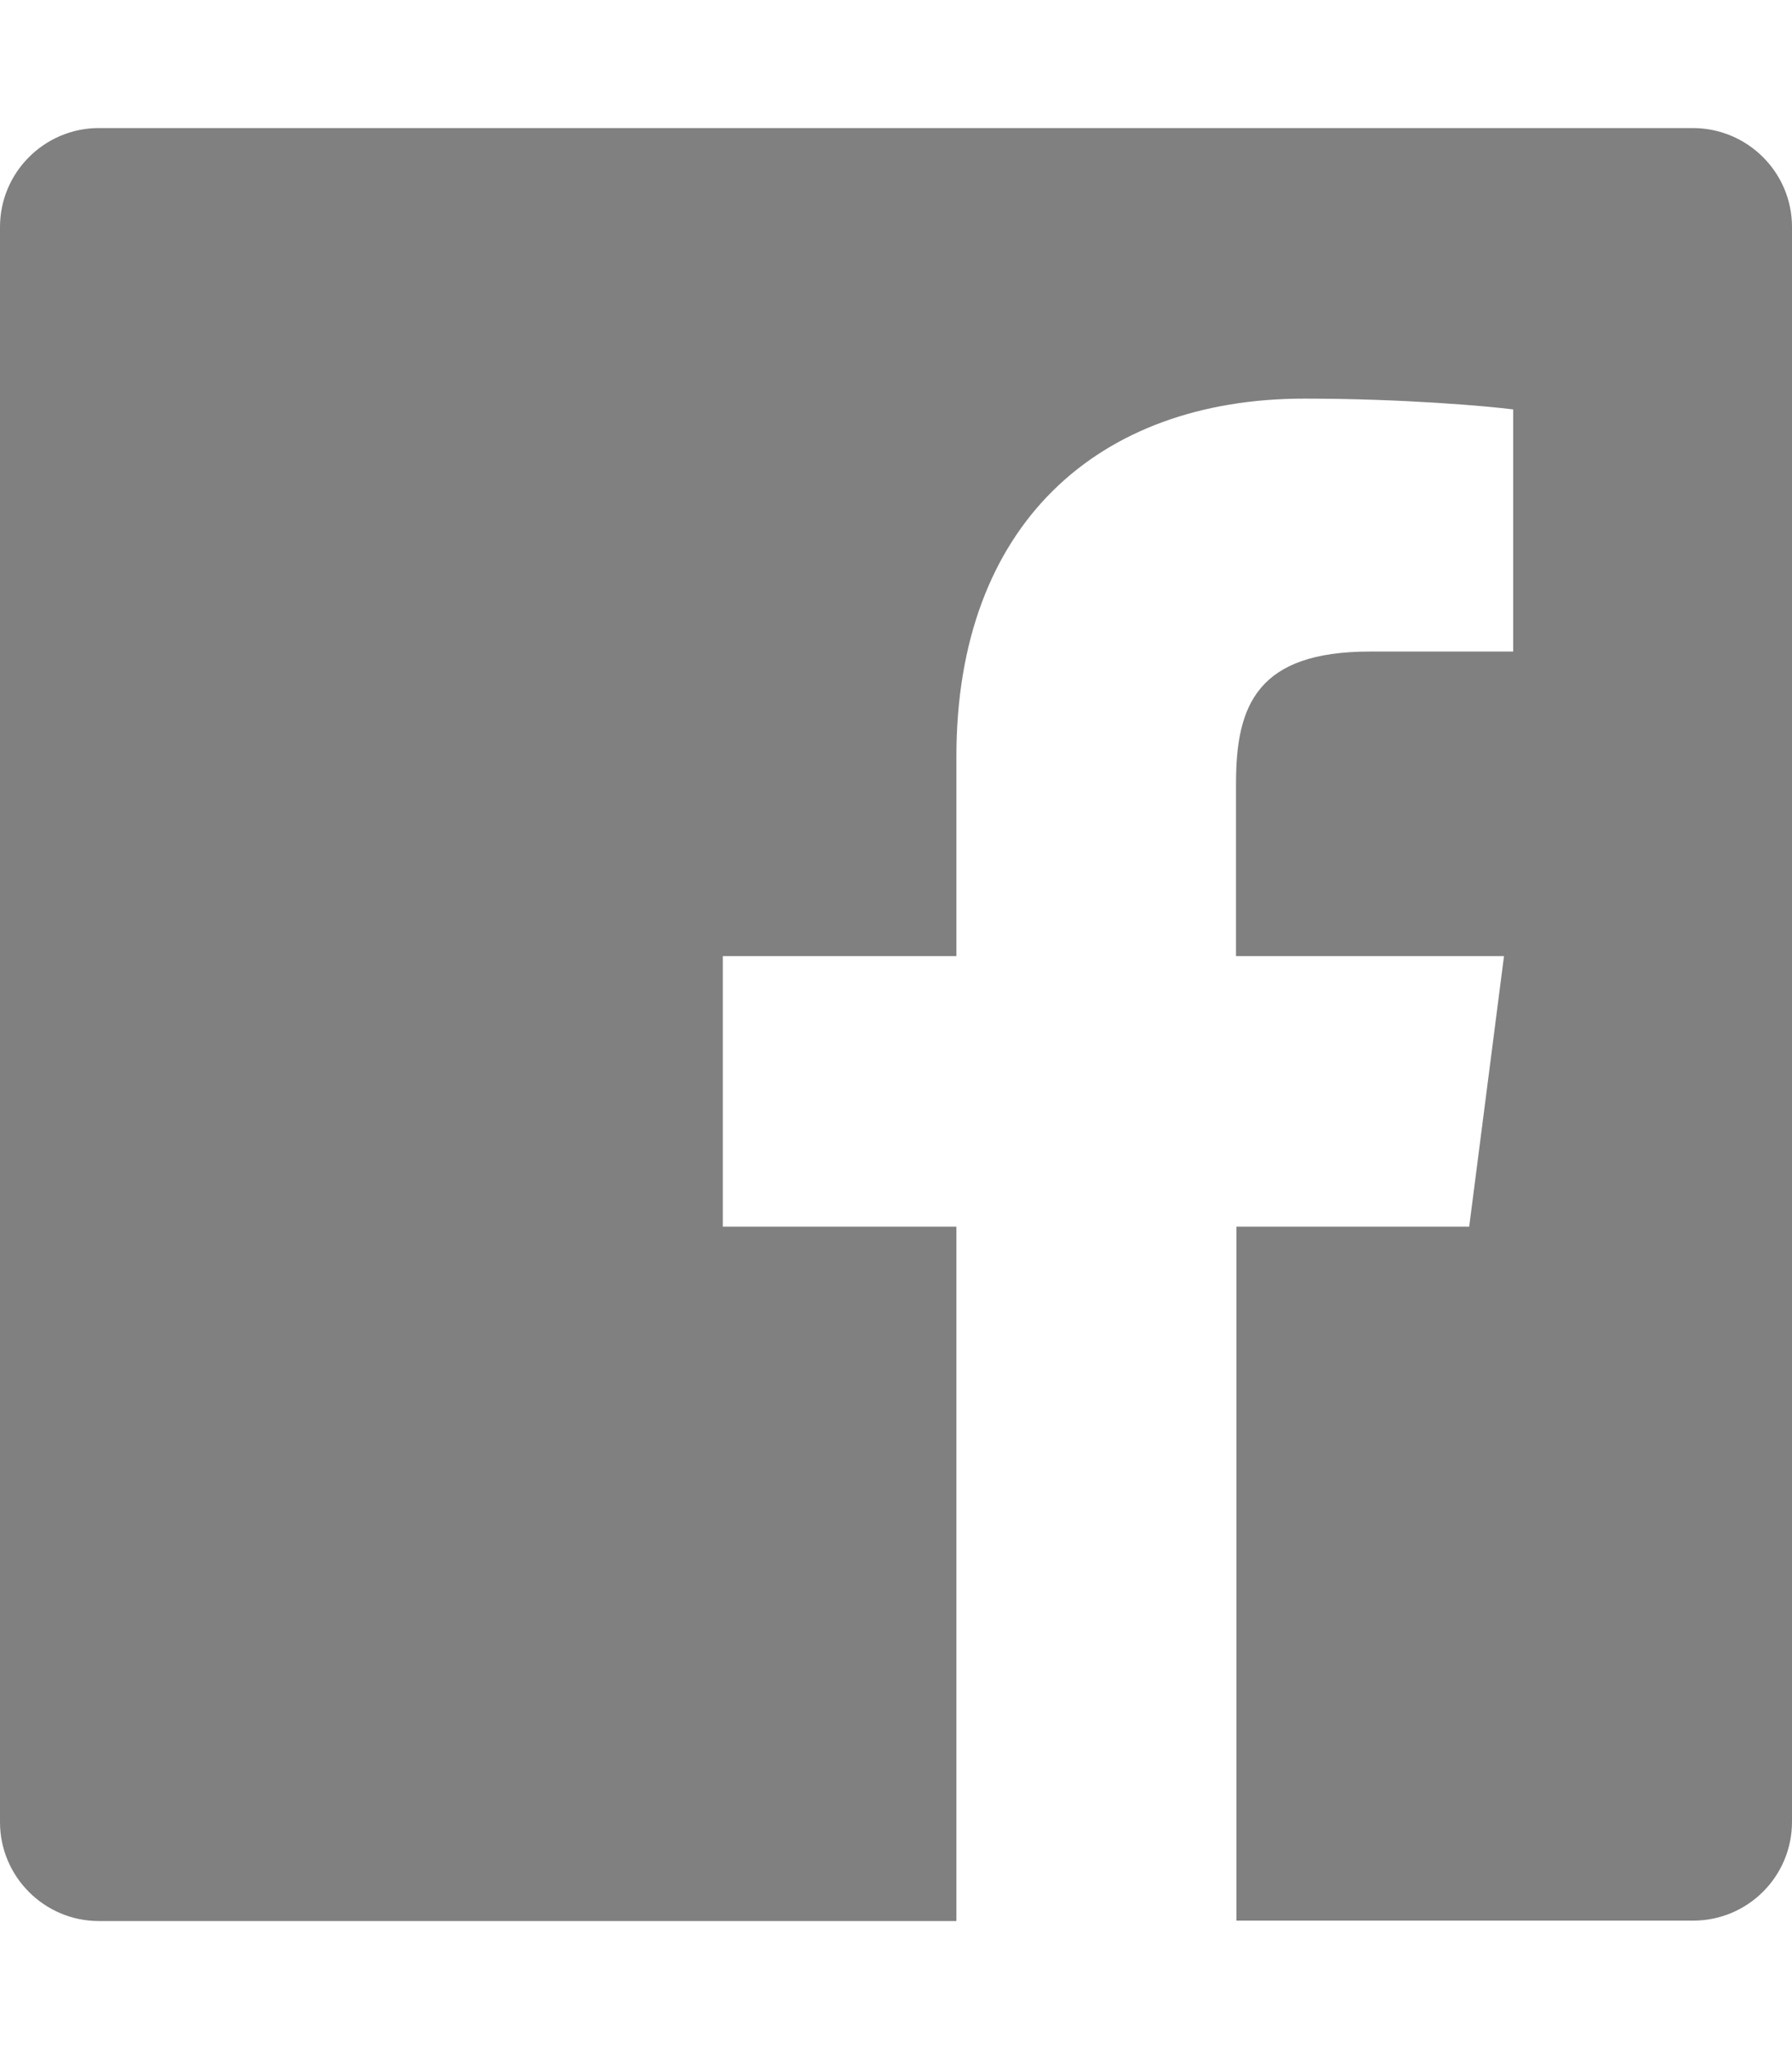
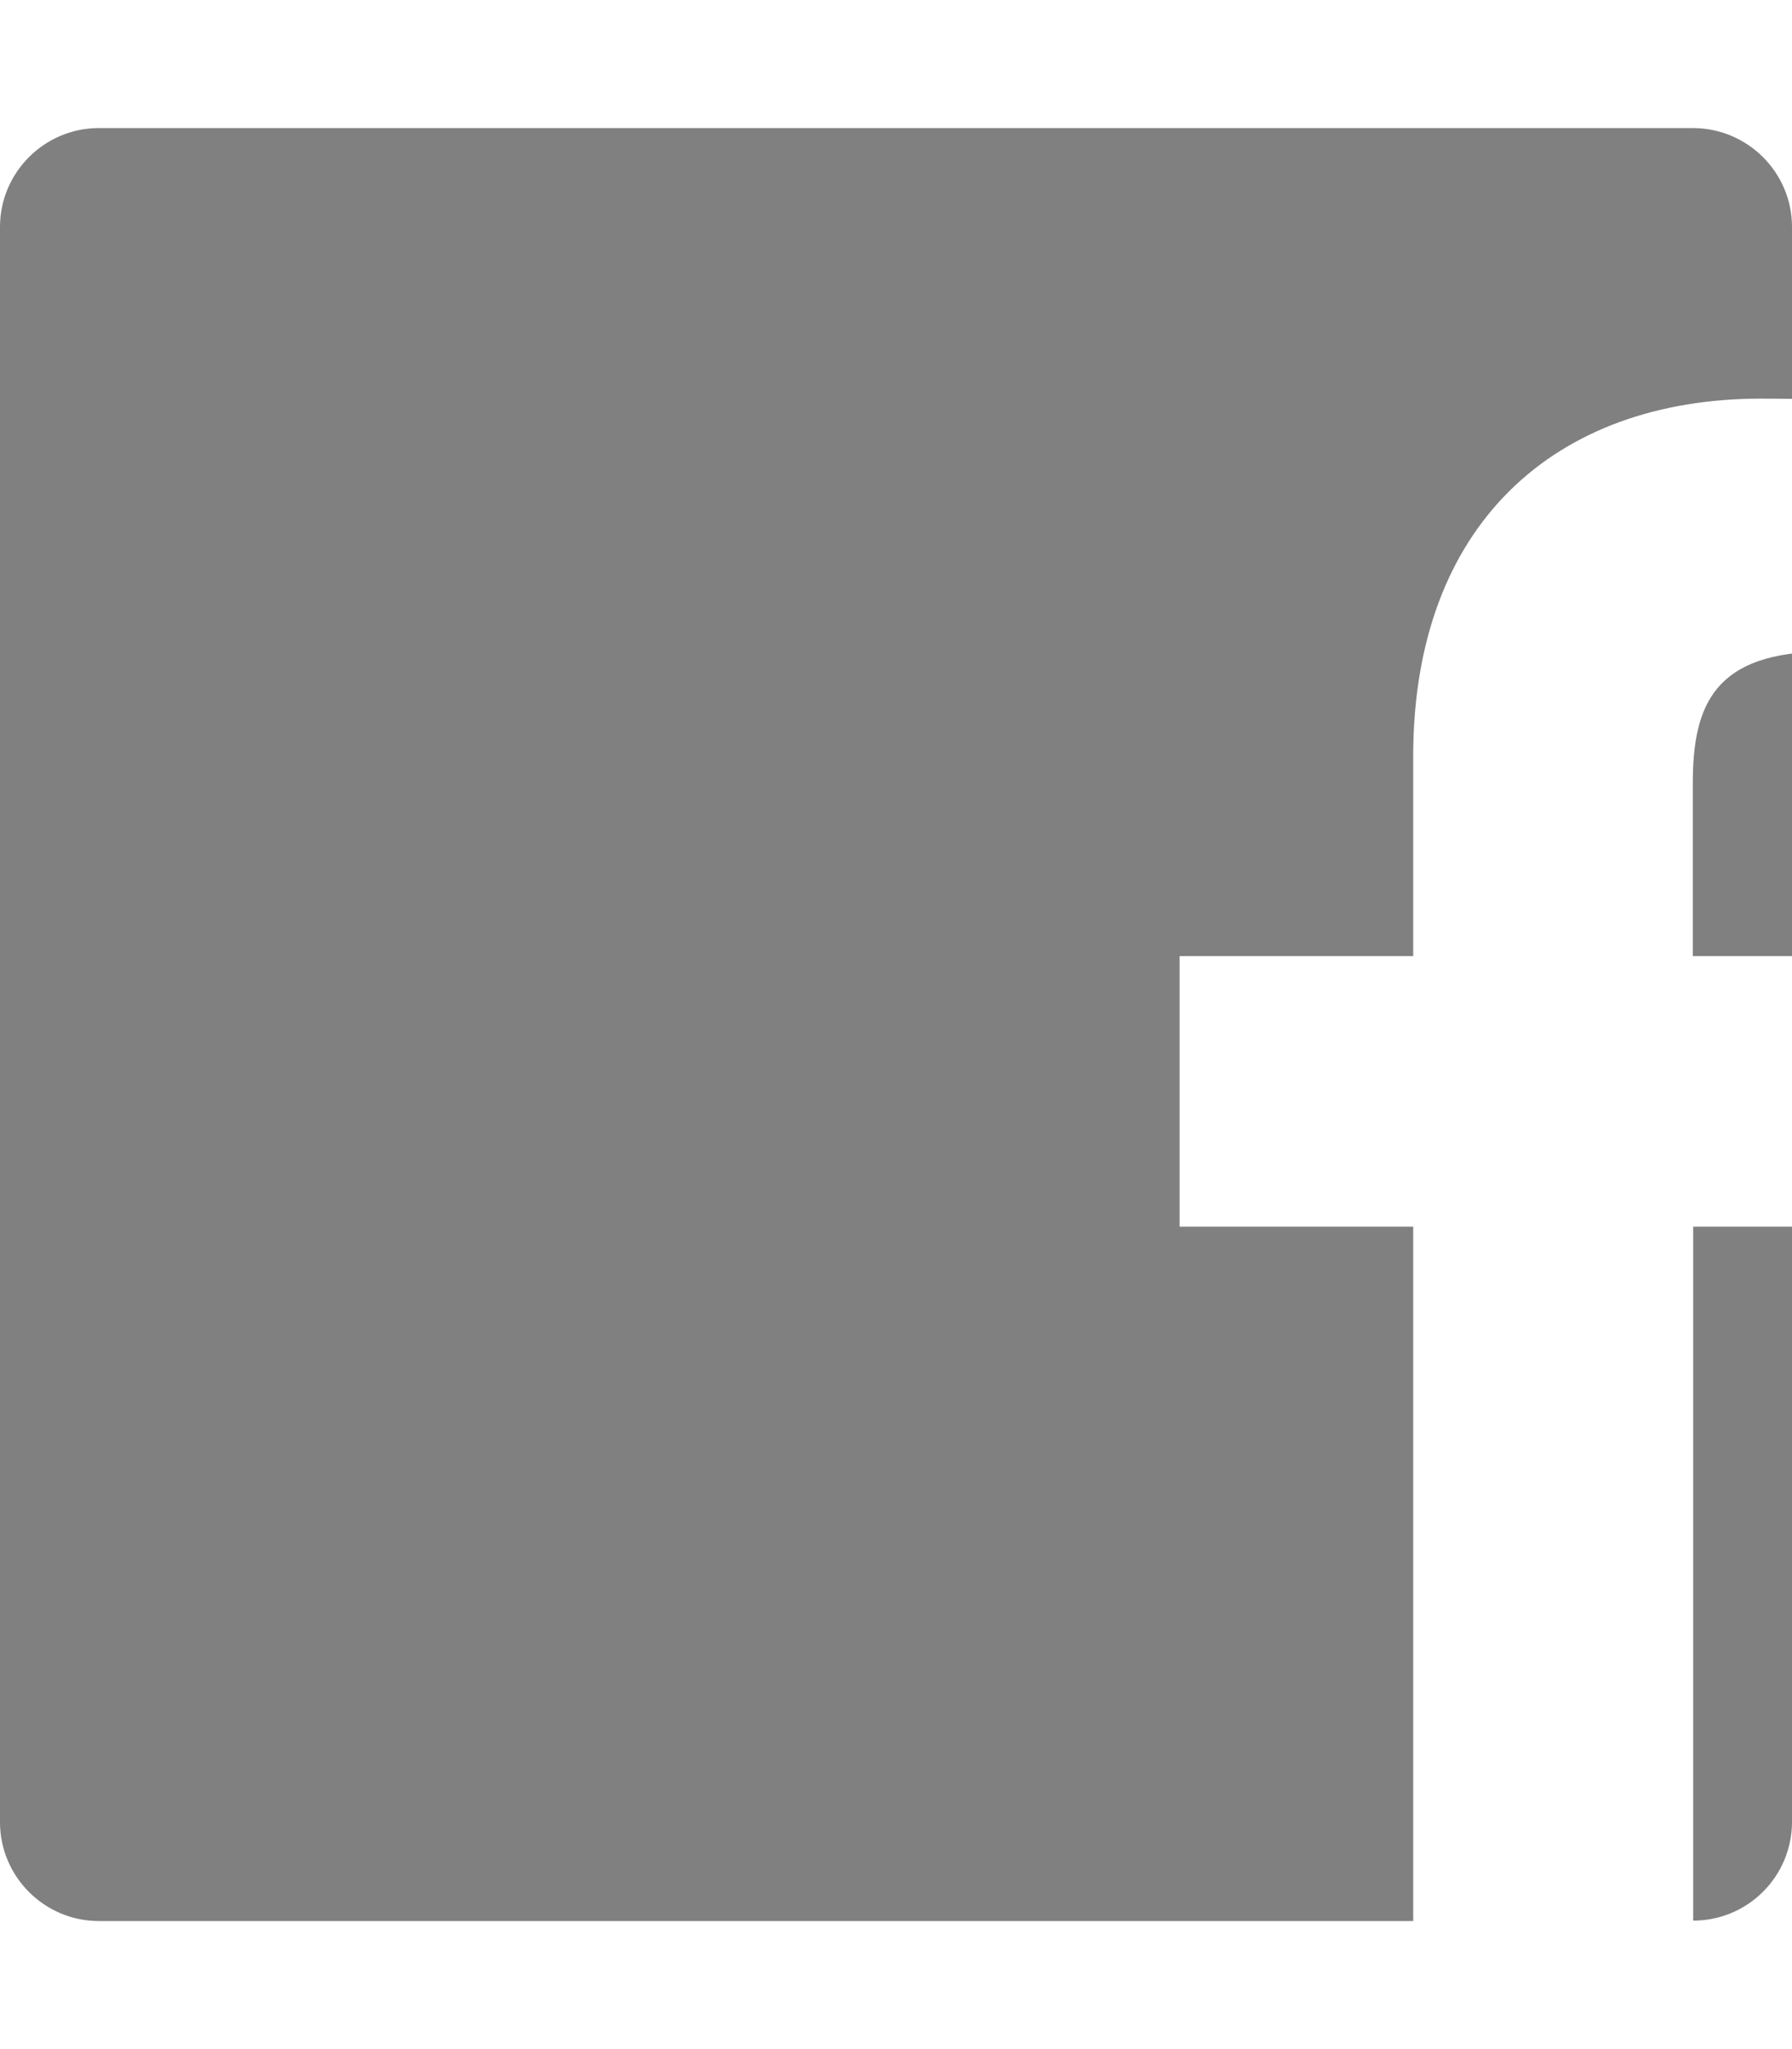
<svg xmlns="http://www.w3.org/2000/svg" version="1.1" viewBox="0 0 448 512">
  <defs>
    <style>
      .cls-1 {
        fill: gray;
      }
    </style>
  </defs>
  <g>
    <g id="Layer_1">
-       <path class="cls-1" d="M448,56.7v398.5c0,13.7-11.1,24.7-24.7,24.7h-114.2v-173.4h58.2l8.7-67.6h-67v-43.2c0-19.6,5.4-32.9,33.5-32.9h35.8v-60.5c-6.2-.8-27.4-2.7-52.2-2.7-51.6,0-87,31.5-87,89.4v49.9h-58.4v67.6h58.4v173.5H24.7c-13.6,0-24.7-11.1-24.7-24.7V56.7c0-13.6,11.1-24.7,24.7-24.7h398.5c13.7,0,24.8,11.1,24.8,24.7Z" />
+       <path class="cls-1" d="M448,56.7v398.5c0,13.7-11.1,24.7-24.7,24.7v-173.4h58.2l8.7-67.6h-67v-43.2c0-19.6,5.4-32.9,33.5-32.9h35.8v-60.5c-6.2-.8-27.4-2.7-52.2-2.7-51.6,0-87,31.5-87,89.4v49.9h-58.4v67.6h58.4v173.5H24.7c-13.6,0-24.7-11.1-24.7-24.7V56.7c0-13.6,11.1-24.7,24.7-24.7h398.5c13.7,0,24.8,11.1,24.8,24.7Z" />
    </g>
  </g>
</svg>